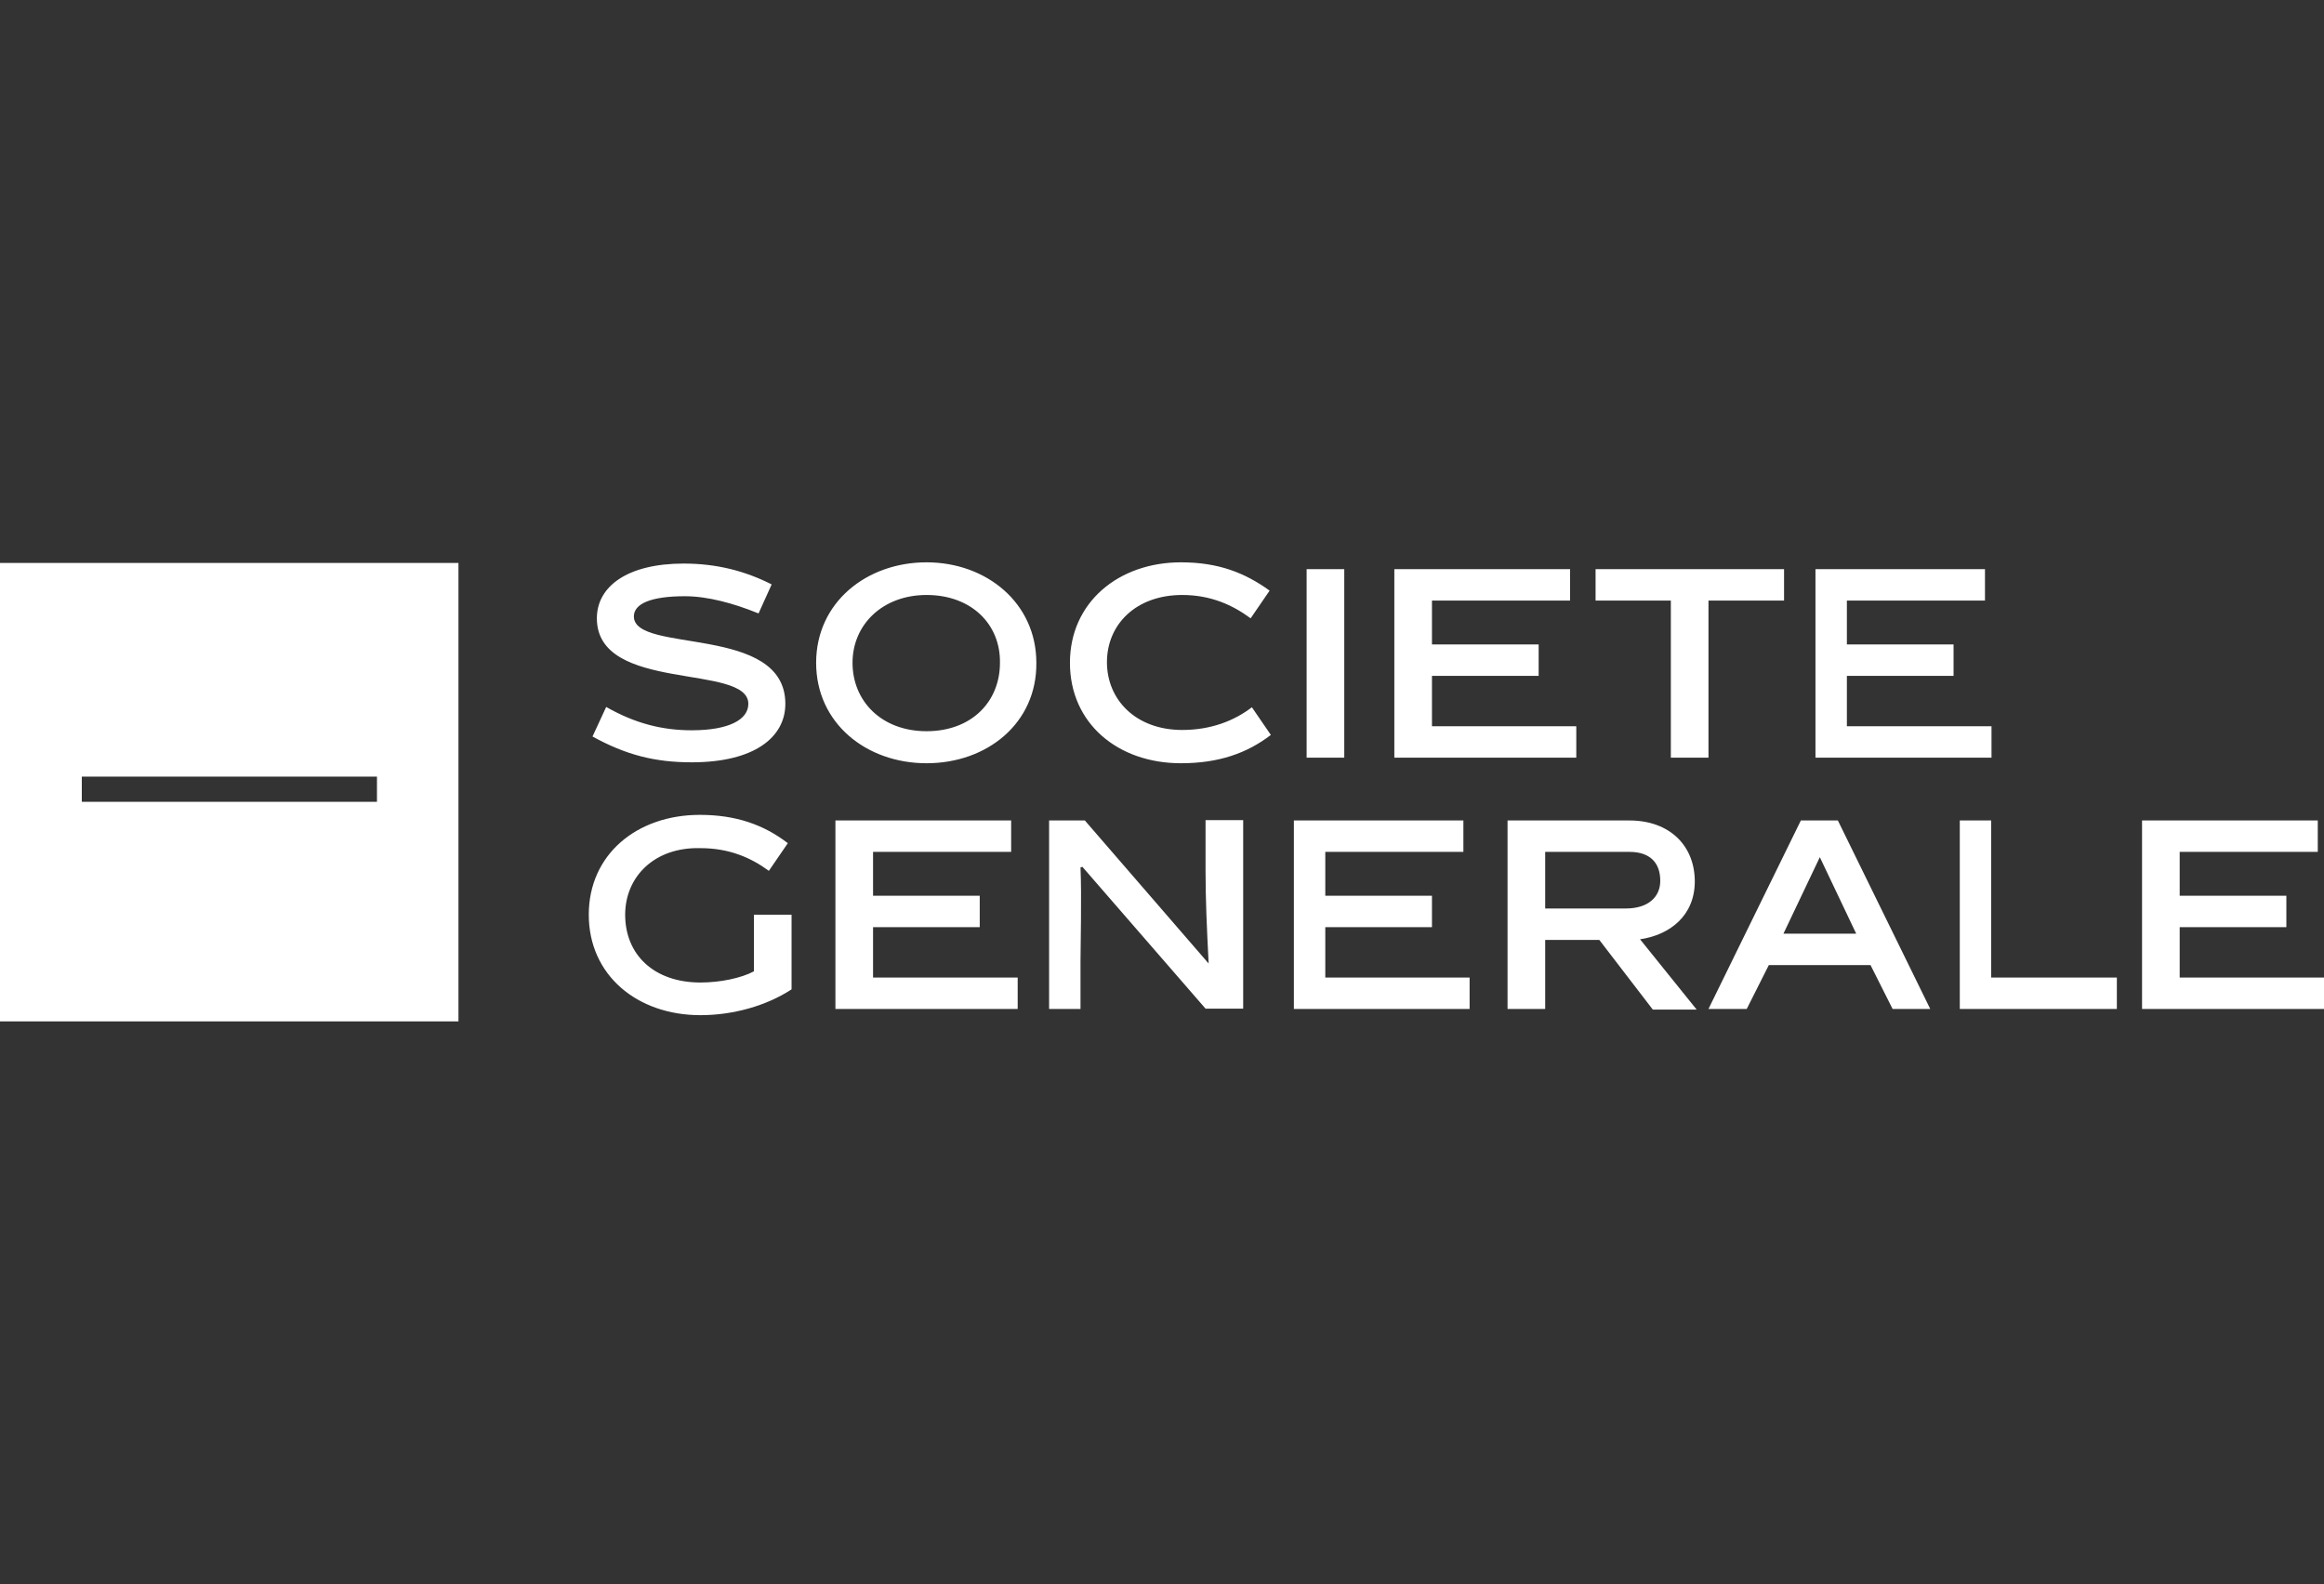
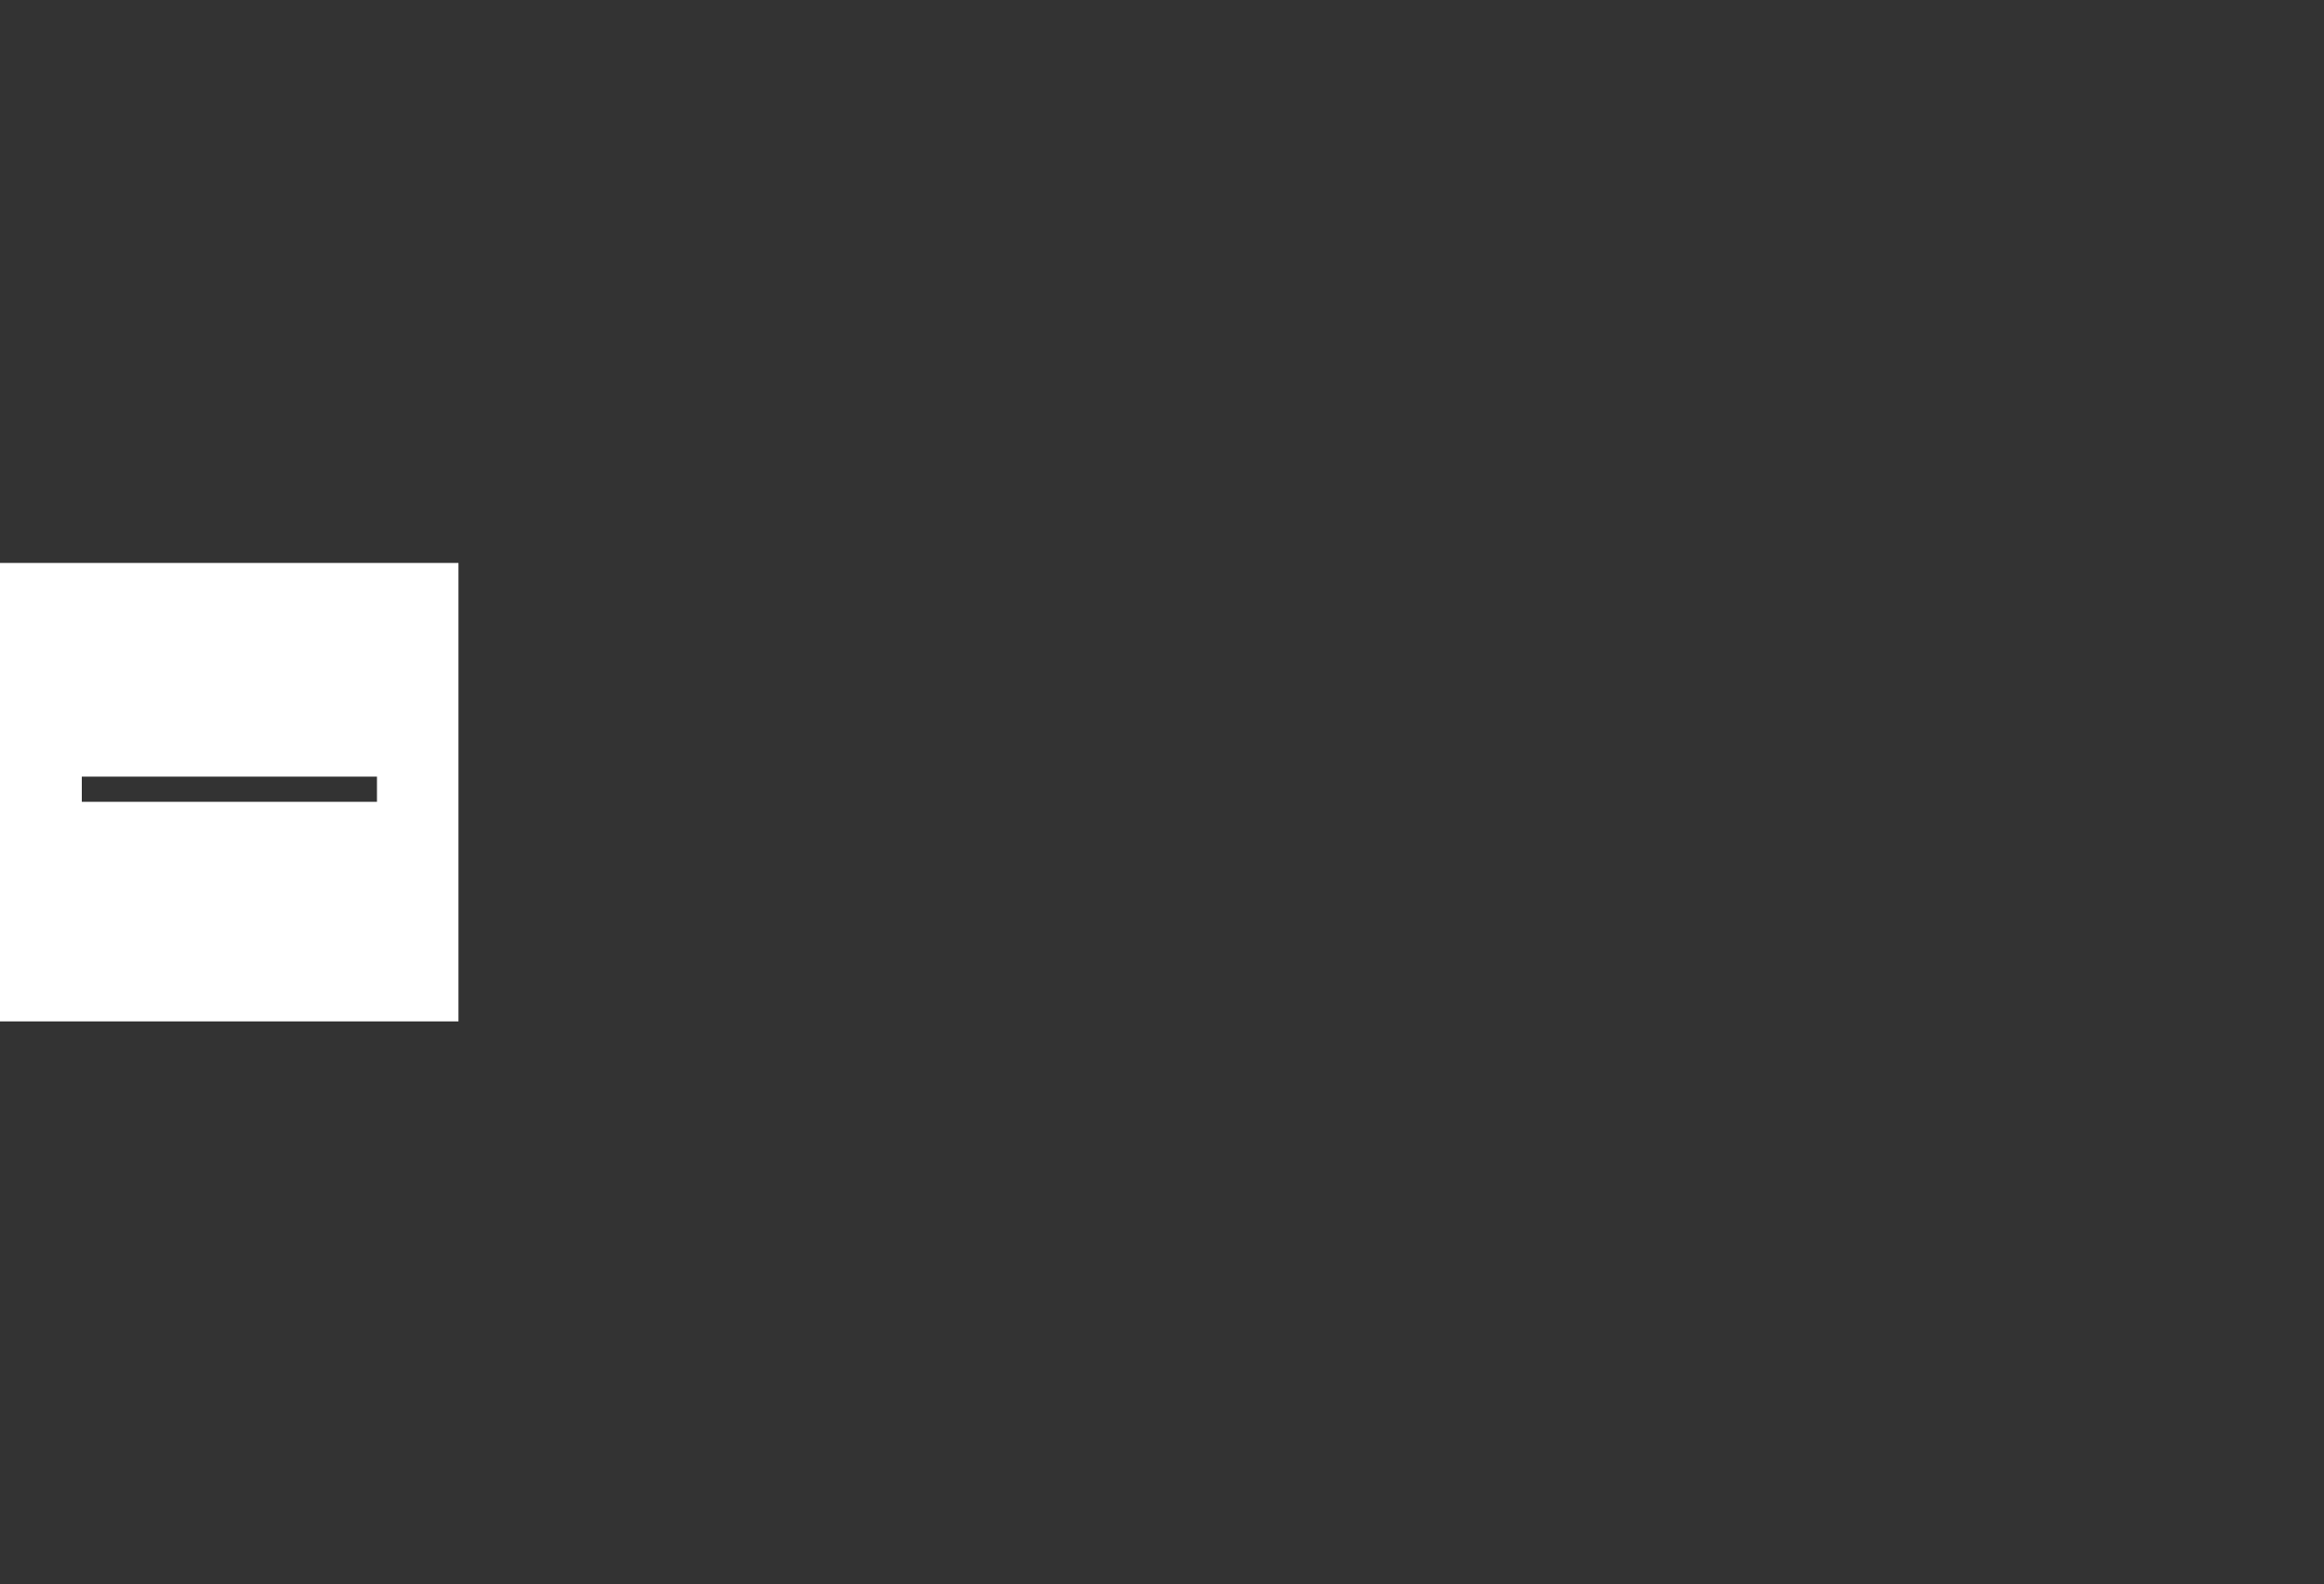
<svg xmlns="http://www.w3.org/2000/svg" id="Layer_2" data-name="Layer 2" viewBox="0 0 74.72 50.93">
  <rect x="0" y="0" width="74.72" height="50.93" fill="#333333" stroke="none" />
  <defs>
    <style>
      .cls-1 {
        fill: #fff;
        stroke-width: 0px;
      }

      .cls-2 {
        opacity: 0;
      }
    </style>
  </defs>
  <g id="Logos">
    <g id="societe_generale_white_logo">
      <g>
-         <path class="cls-1" d="M24.38,19.72c-.79-.32-1.62-.55-2.36-.55-1.09,0-1.64.24-1.64.65,0,1.21,4.87.24,4.87,2.81,0,1.07-.99,1.88-3.01,1.88-1.19,0-2.12-.24-3.19-.83l.44-.95c.93.53,1.8.75,2.75.75,1.19,0,1.82-.34,1.82-.85,0-1.31-4.87-.34-4.87-2.75,0-1.03.99-1.76,2.79-1.76,1.07,0,1.98.24,2.83.67l-.42.93ZM29.79,24.54c-1.94,0-3.55-1.29-3.55-3.23s1.62-3.23,3.55-3.23,3.53,1.31,3.53,3.23c.02,1.94-1.58,3.23-3.53,3.23ZM29.79,19.13c-1.41,0-2.38.95-2.38,2.18s.93,2.2,2.38,2.2,2.36-.95,2.36-2.2c.02-1.23-.91-2.18-2.36-2.18ZM37.97,24.54c-2.04,0-3.57-1.29-3.57-3.23s1.56-3.23,3.57-3.23c1.21,0,2.06.34,2.85.91l-.61.89c-.57-.42-1.27-.75-2.2-.75-1.49,0-2.42.95-2.42,2.16s.93,2.18,2.42,2.18c.93,0,1.68-.3,2.24-.73l.61.89c-.77.59-1.68.91-2.89.91ZM42.01,18.3h1.21v6.06h-1.21v-6.06ZM44.83,24.36v-6.06h5.65v1.01h-4.44v1.41h3.43v1.01h-3.43v1.62h4.64v1.01h-5.86ZM54.93,19.31v5.05h-1.21v-5.05h-2.42v-1.01h6.06v1.01h-2.42ZM58.37,24.36v-6.06h5.45v1.01h-4.44v1.41h3.43v1.01h-3.43v1.62h4.65v1.01h-5.65ZM22.52,31.59c.63,0,1.31-.14,1.72-.36v-1.82h1.21v2.4c-.81.53-1.88.83-2.93.83-2.04,0-3.59-1.29-3.59-3.23s1.55-3.21,3.57-3.21c1.17,0,2.06.32,2.83.91l-.61.89c-.57-.42-1.27-.73-2.2-.73-1.49-.04-2.42.93-2.42,2.14,0,1.29.93,2.18,2.42,2.18ZM26.86,32.44v-6.06h5.65v1.01h-4.44v1.41h3.43v1.01h-3.43v1.62h4.65v1.01h-5.86ZM34.74,32.44h-1.01v-6.06h1.15l3.98,4.6c-.06-1.15-.1-2.08-.1-2.99v-1.62h1.21v6.06h-1.21l-3.96-4.56-.06.02c.04.91,0,2.5,0,3.01v1.53ZM41.6,32.44v-6.06h5.45v1.01h-4.44v1.41h3.43v1.01h-3.43v1.62h4.64v1.01h-5.65ZM51.42,30.22h-1.74v2.22h-1.21v-6.06h3.92c1.29,0,2.1.81,2.1,1.96,0,1.09-.79,1.72-1.76,1.86l1.82,2.26h-1.41l-1.72-2.24ZM52.27,29.21c.71,0,1.11-.36,1.11-.89,0-.59-.34-.93-.99-.93h-2.71v1.82h2.58ZM56.87,31.03l-.71,1.41h-1.23l2.97-6.06h1.19l2.97,6.06h-1.21l-.71-1.41h-3.27ZM57.34,30.02h2.34l-1.17-2.46-1.17,2.46ZM63.01,32.44v-6.06h1.01v5.05h4.04v1.01h-5.05ZM68.87,32.44v-6.06h5.65v1.01h-4.44v1.41h3.43v1.01h-3.43v1.62h4.65v1.01h-5.86Z" />
        <path class="cls-1" d="M0,18.1v14.74h14.74v-14.74H0ZM12.12,25.78H2.63v-.81h9.49v.81Z" />
      </g>
      <g class="cls-2">
        <polyline class="cls-1" points="74.72 0 0 0 0 50.93 74.72 50.93 74.72 0" />
      </g>
    </g>
  </g>
</svg>